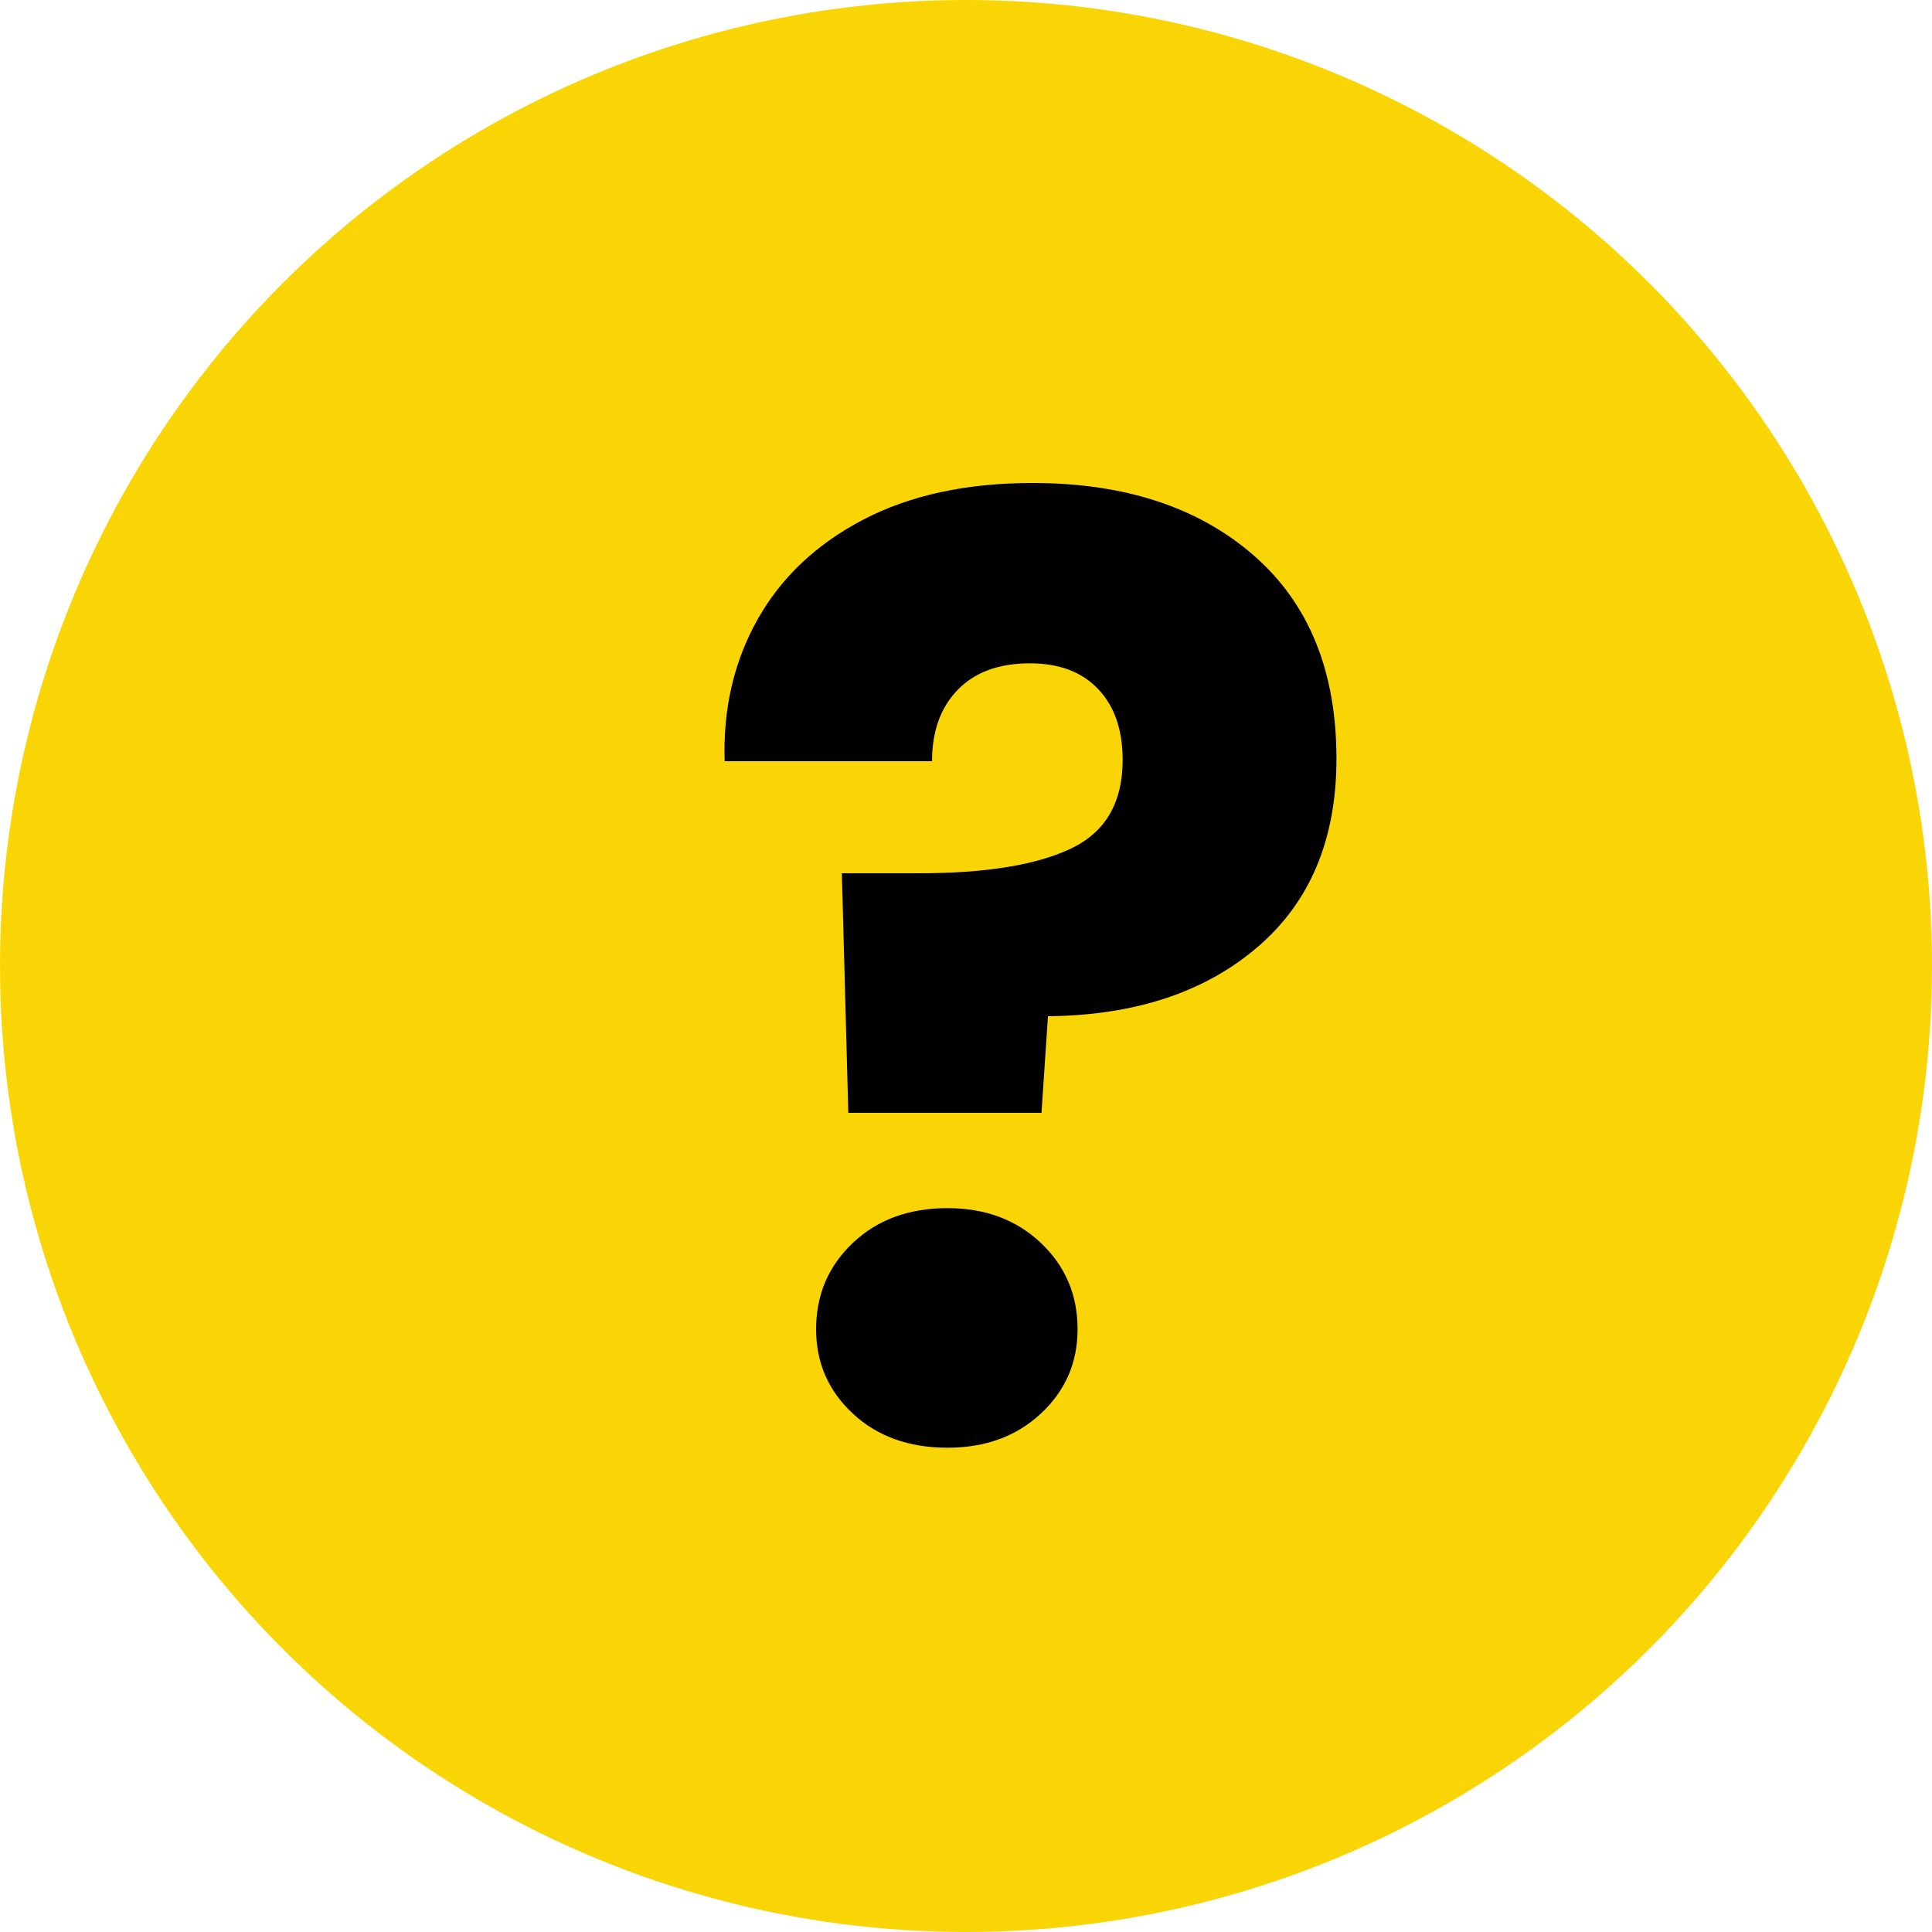
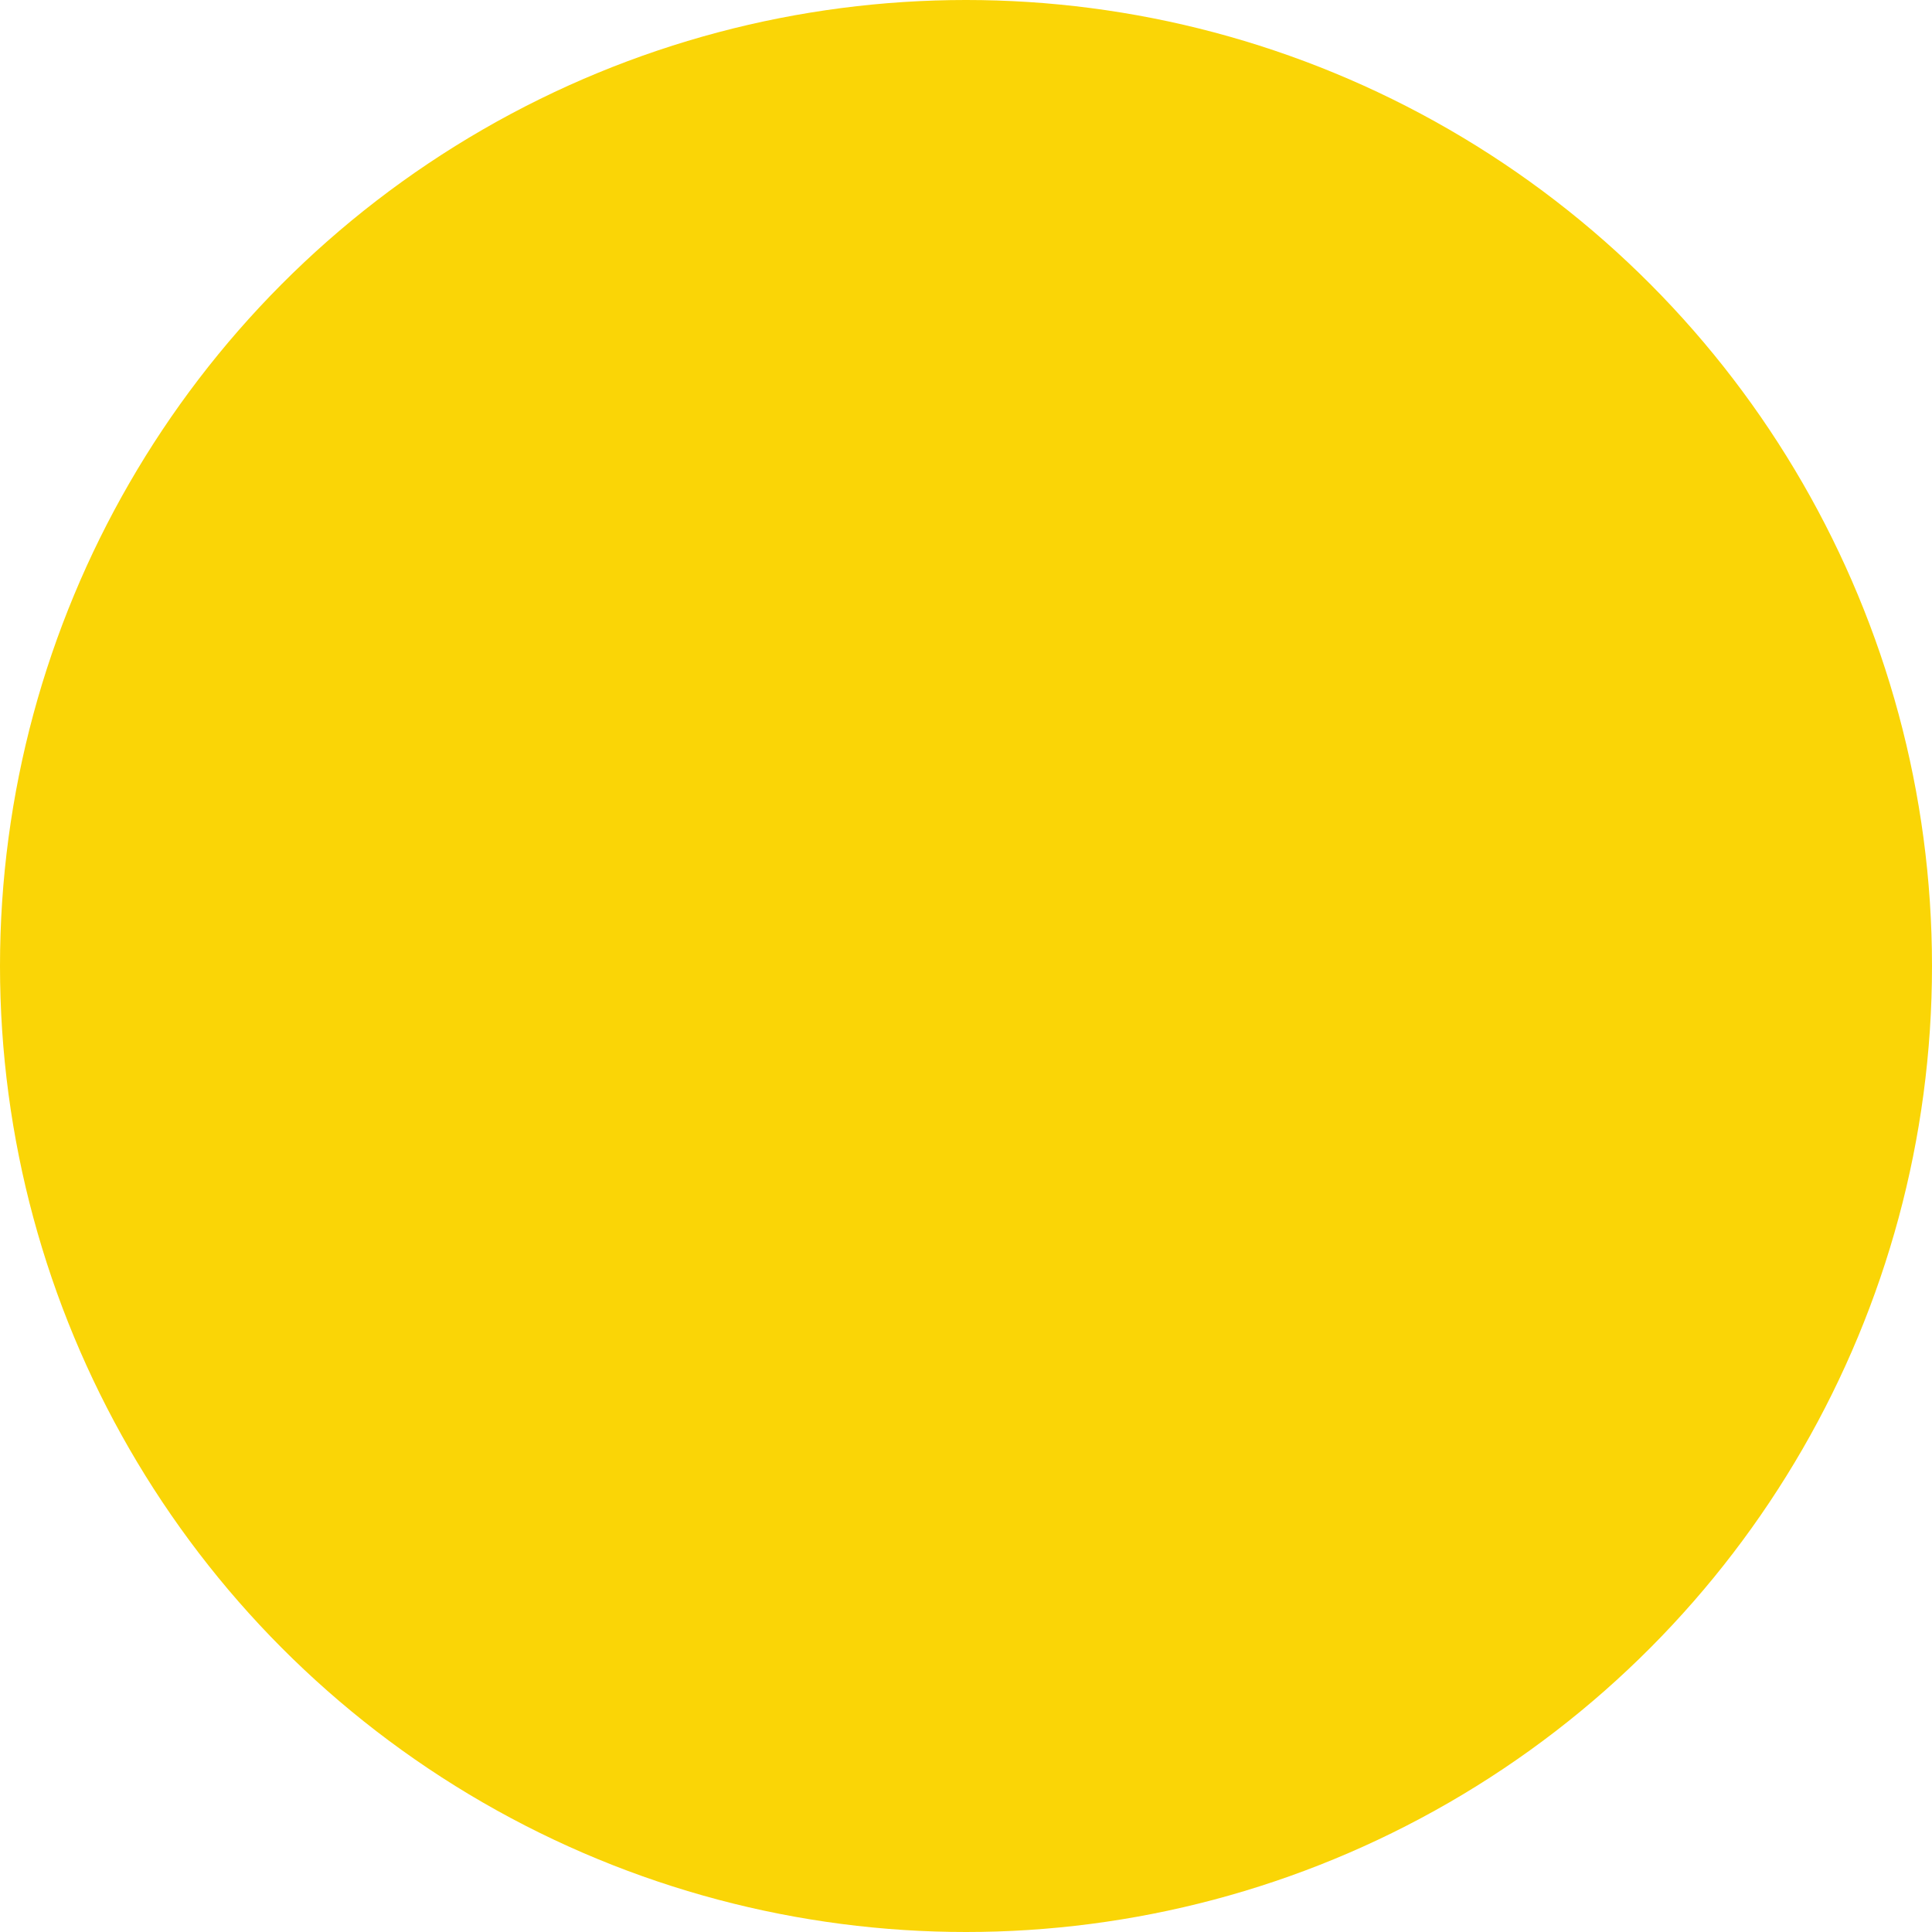
<svg xmlns="http://www.w3.org/2000/svg" width="24px" height="24px" viewBox="0 0 24 24" version="1.1">
  <title>8B9CFB16-6D40-419C-86A2-EECBDF43EB57</title>
  <g id="Amplify-your-Wi-Fi" stroke="none" stroke-width="1" fill="none" fill-rule="evenodd">
    <g transform="translate(-442, -2293)" id="tooltip">
      <g transform="translate(442, 2293)">
        <circle id="Oval" fill="#FAD506" cx="12" cy="12" r="12" />
        <g id="?" transform="translate(9, 6)" fill="#000000" fill-rule="nonzero">
-           <path d="M3.826,0 C4.968,0 5.882,0.299 6.57,0.896 C7.258,1.493 7.602,2.336 7.602,3.424 C7.602,4.427 7.274,5.208 6.618,5.768 C5.962,6.328 5.096,6.613 4.018,6.624 L3.938,7.824 L1.538,7.824 L1.458,4.848 L2.418,4.848 C3.24,4.848 3.866,4.747 4.298,4.544 C4.73,4.341 4.946,3.973 4.946,3.44 C4.946,3.067 4.845,2.773 4.642,2.56 C4.44,2.347 4.157,2.24 3.794,2.24 C3.41,2.24 3.112,2.349 2.898,2.568 C2.685,2.787 2.578,3.083 2.578,3.456 L0.002,3.456 C-0.019,2.805 0.117,2.219 0.41,1.696 C0.704,1.173 1.141,0.76 1.722,0.456 C2.304,0.152 3.005,0 3.826,0 Z M2.77,11.984 C2.29,11.984 1.898,11.843 1.594,11.56 C1.29,11.277 1.138,10.928 1.138,10.512 C1.138,10.085 1.29,9.728 1.594,9.44 C1.898,9.152 2.29,9.008 2.77,9.008 C3.24,9.008 3.626,9.152 3.93,9.44 C4.234,9.728 4.386,10.085 4.386,10.512 C4.386,10.928 4.234,11.277 3.93,11.56 C3.626,11.843 3.24,11.984 2.77,11.984 Z" id="Shape" />
-         </g>
+           </g>
      </g>
    </g>
  </g>
</svg>